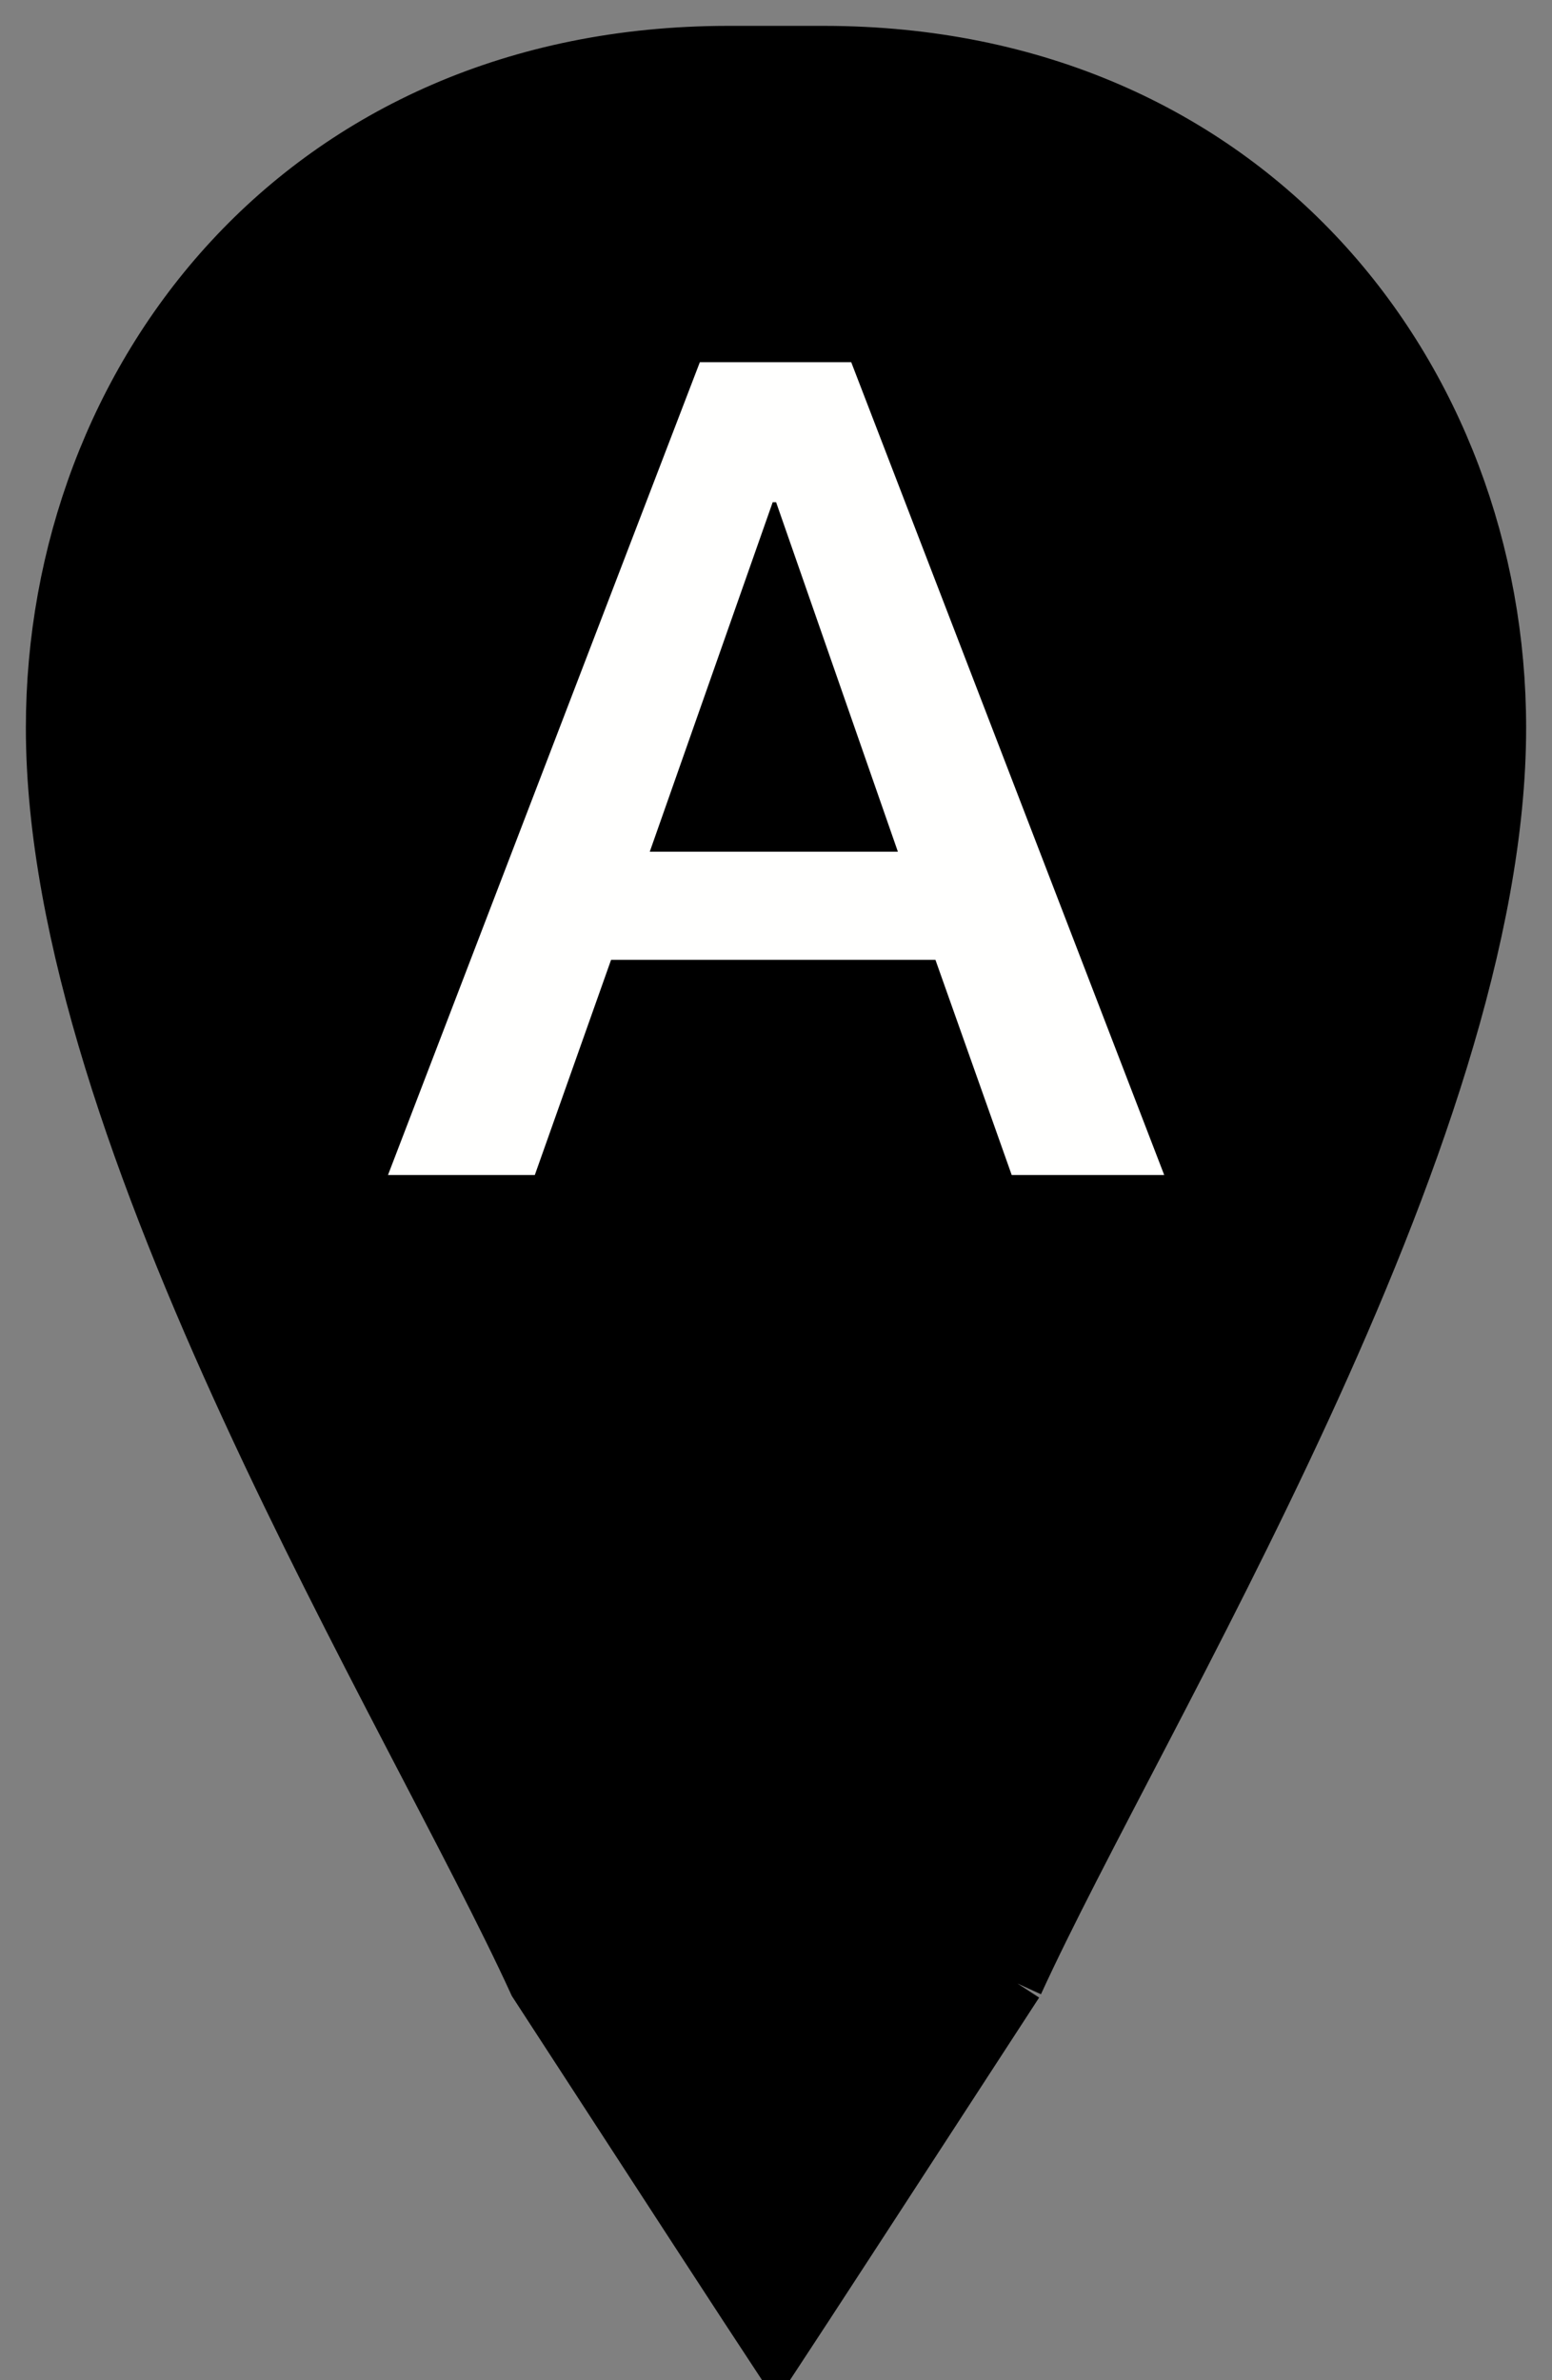
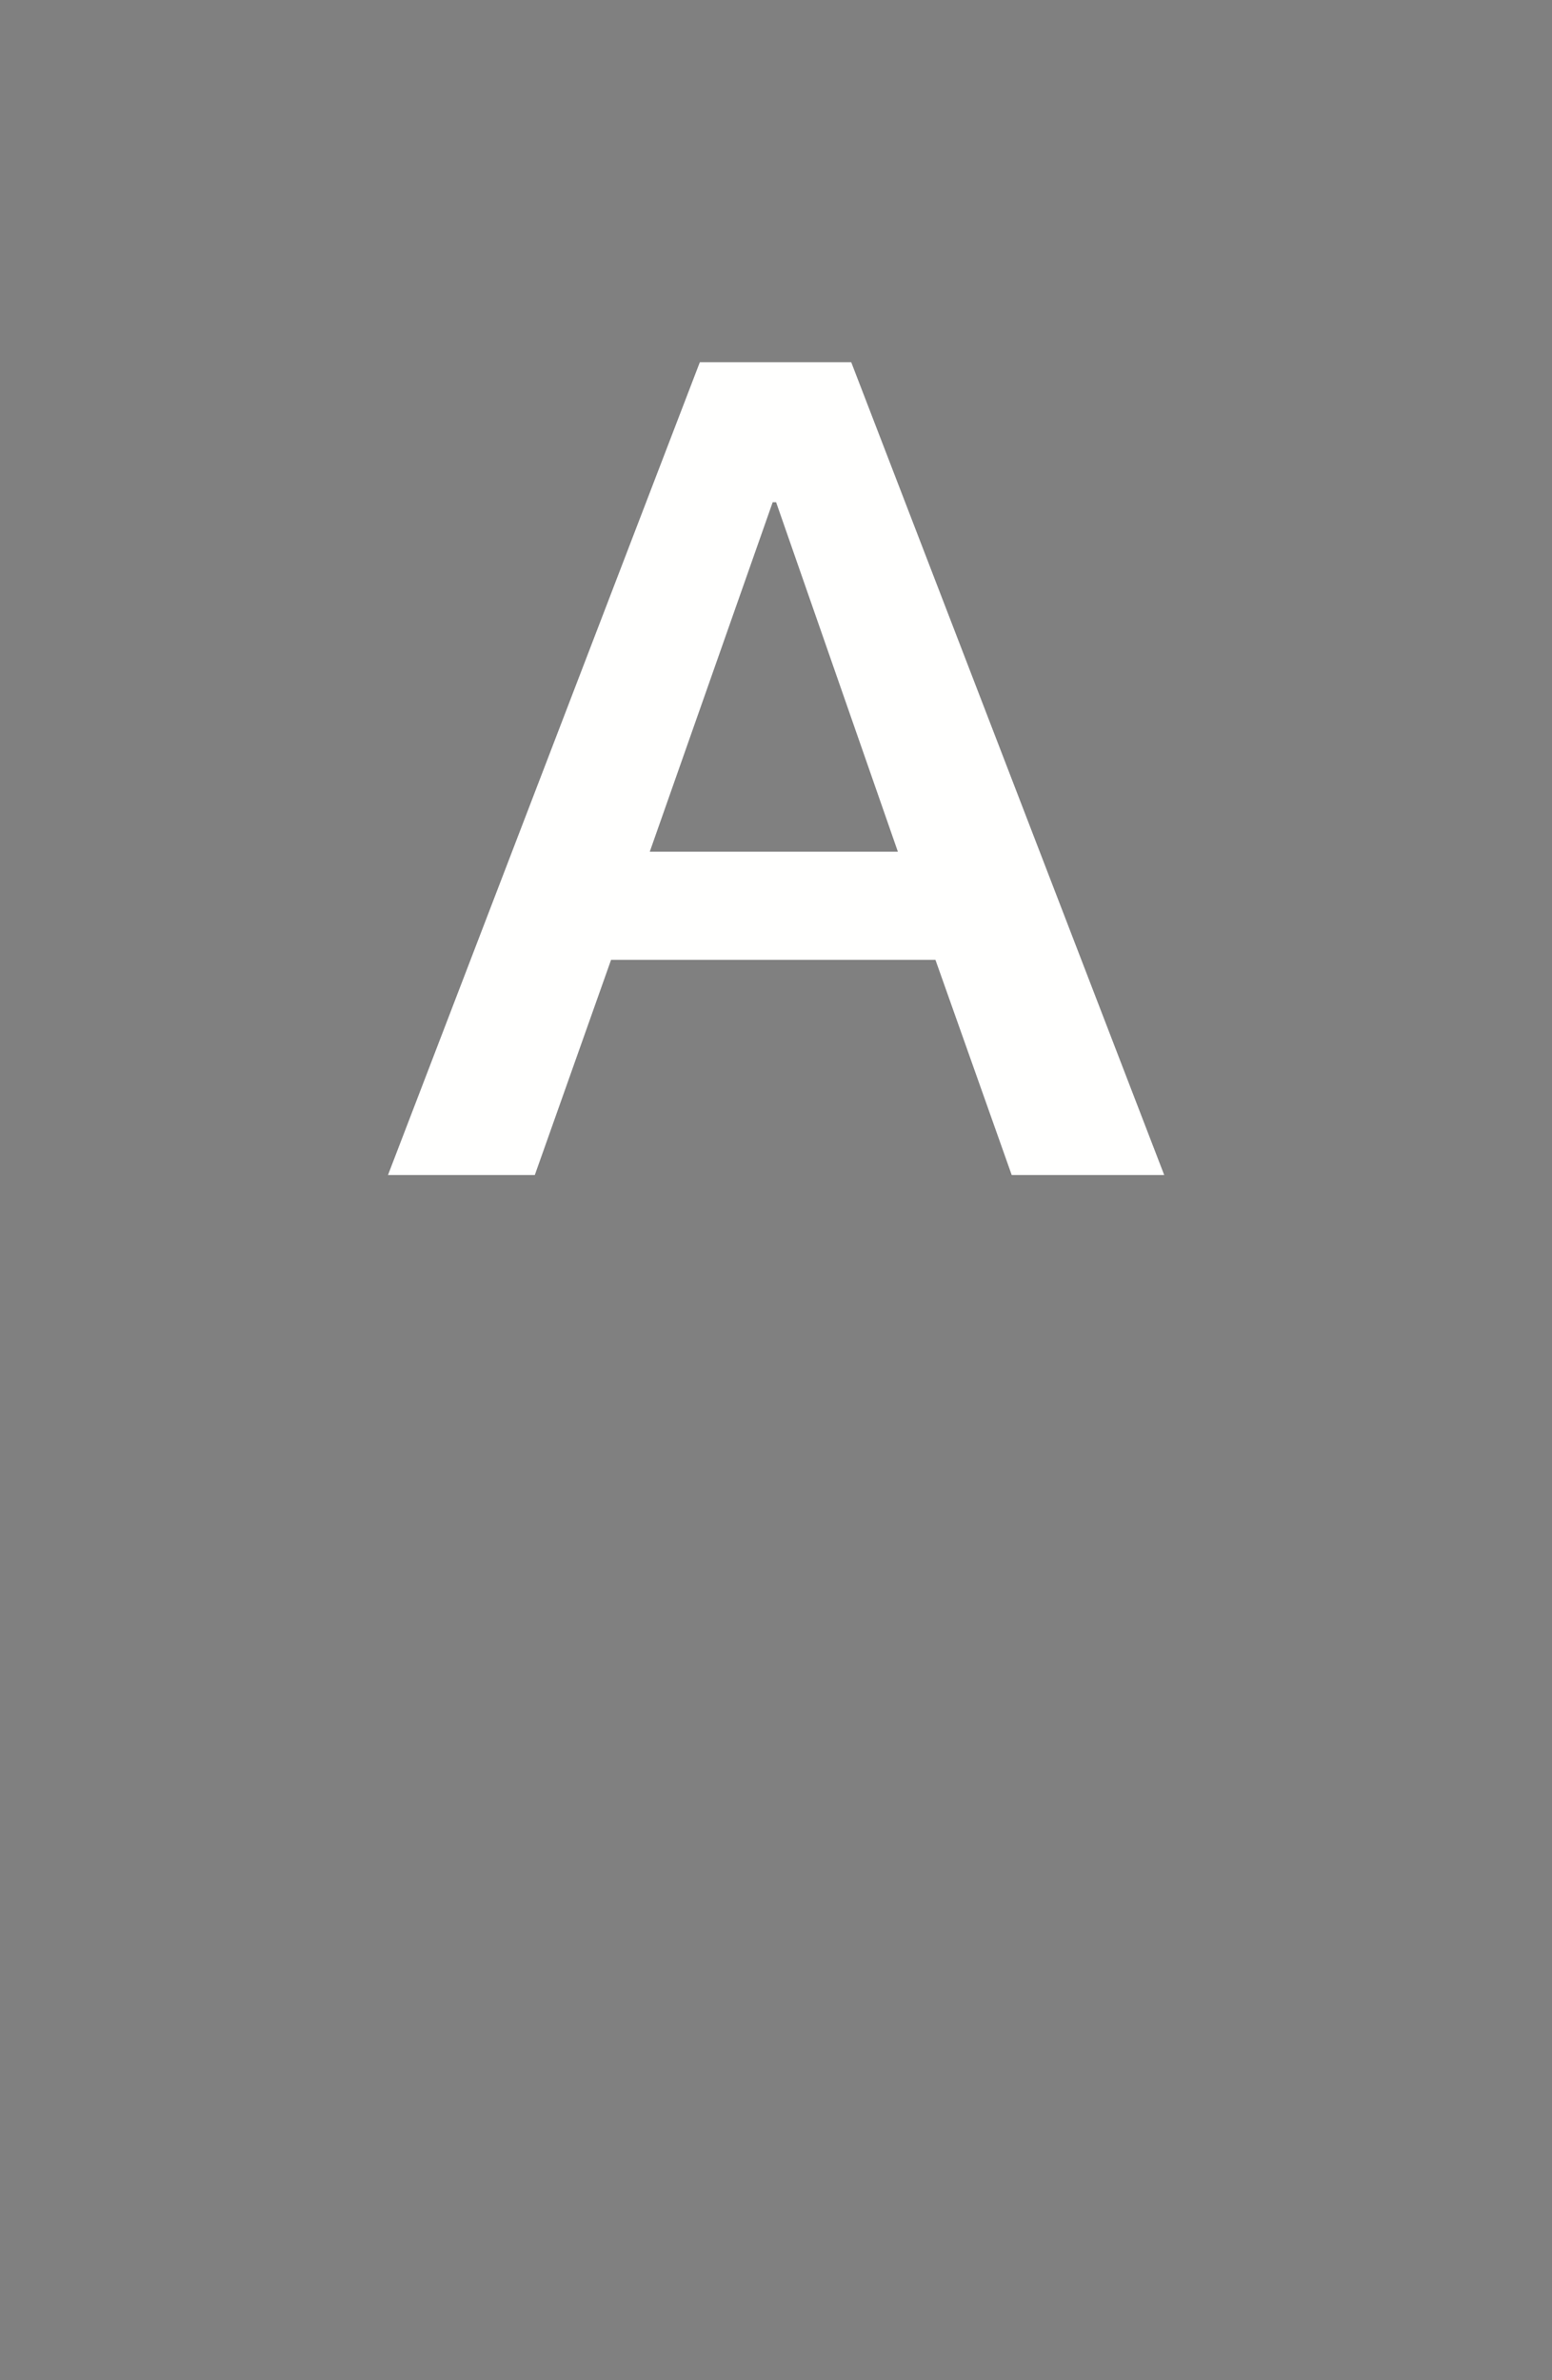
<svg xmlns="http://www.w3.org/2000/svg" width="30px" height="46px" viewBox="0 0 30 46" version="1.1">
  <rect x="0" y="0" width="30" height="46" fill="#808080" stroke="none" />
  <title>marker-A_disponible</title>
  <desc>Created with Sketch.</desc>
  <defs />
  <g id="Page-1" stroke="none" stroke-width="1" fill="none" fill-rule="evenodd">
    <g id="marker-A_disponible" transform="translate(-9, -1)">
-       <path d="M28.667,39.333 C31.048,34.126 38,23.036 38,15.067 C38,8.302 33.157,2.007 24.933,2 C24.006,2 24.003,2 23.067,2 C23.997,2 23.994,2 23.067,2 C14.84,2.007 10,8.302 10,15.067 C10,23.036 16.952,34.126 19.333,39.333 C21.882,43.258 23.438,45.647 24,46.5 C24.561,45.647 26.116,43.258 28.667,39.333" id="marker-copy" stroke="#000000" fill="#000000" />
      <path d="M22.528,8 L25.454,8 L31.504,23.708 L28.556,23.708 L27.082,19.55 L20.812,19.55 L19.338,23.708 L16.5,23.708 L22.528,8 Z M21.56,17.46 L26.356,17.46 L24.002,10.706 L23.936,10.706 L21.56,17.46 Z" id="A-Copy-2" fill="#FFFFFE" />
    </g>
  </g>
</svg>